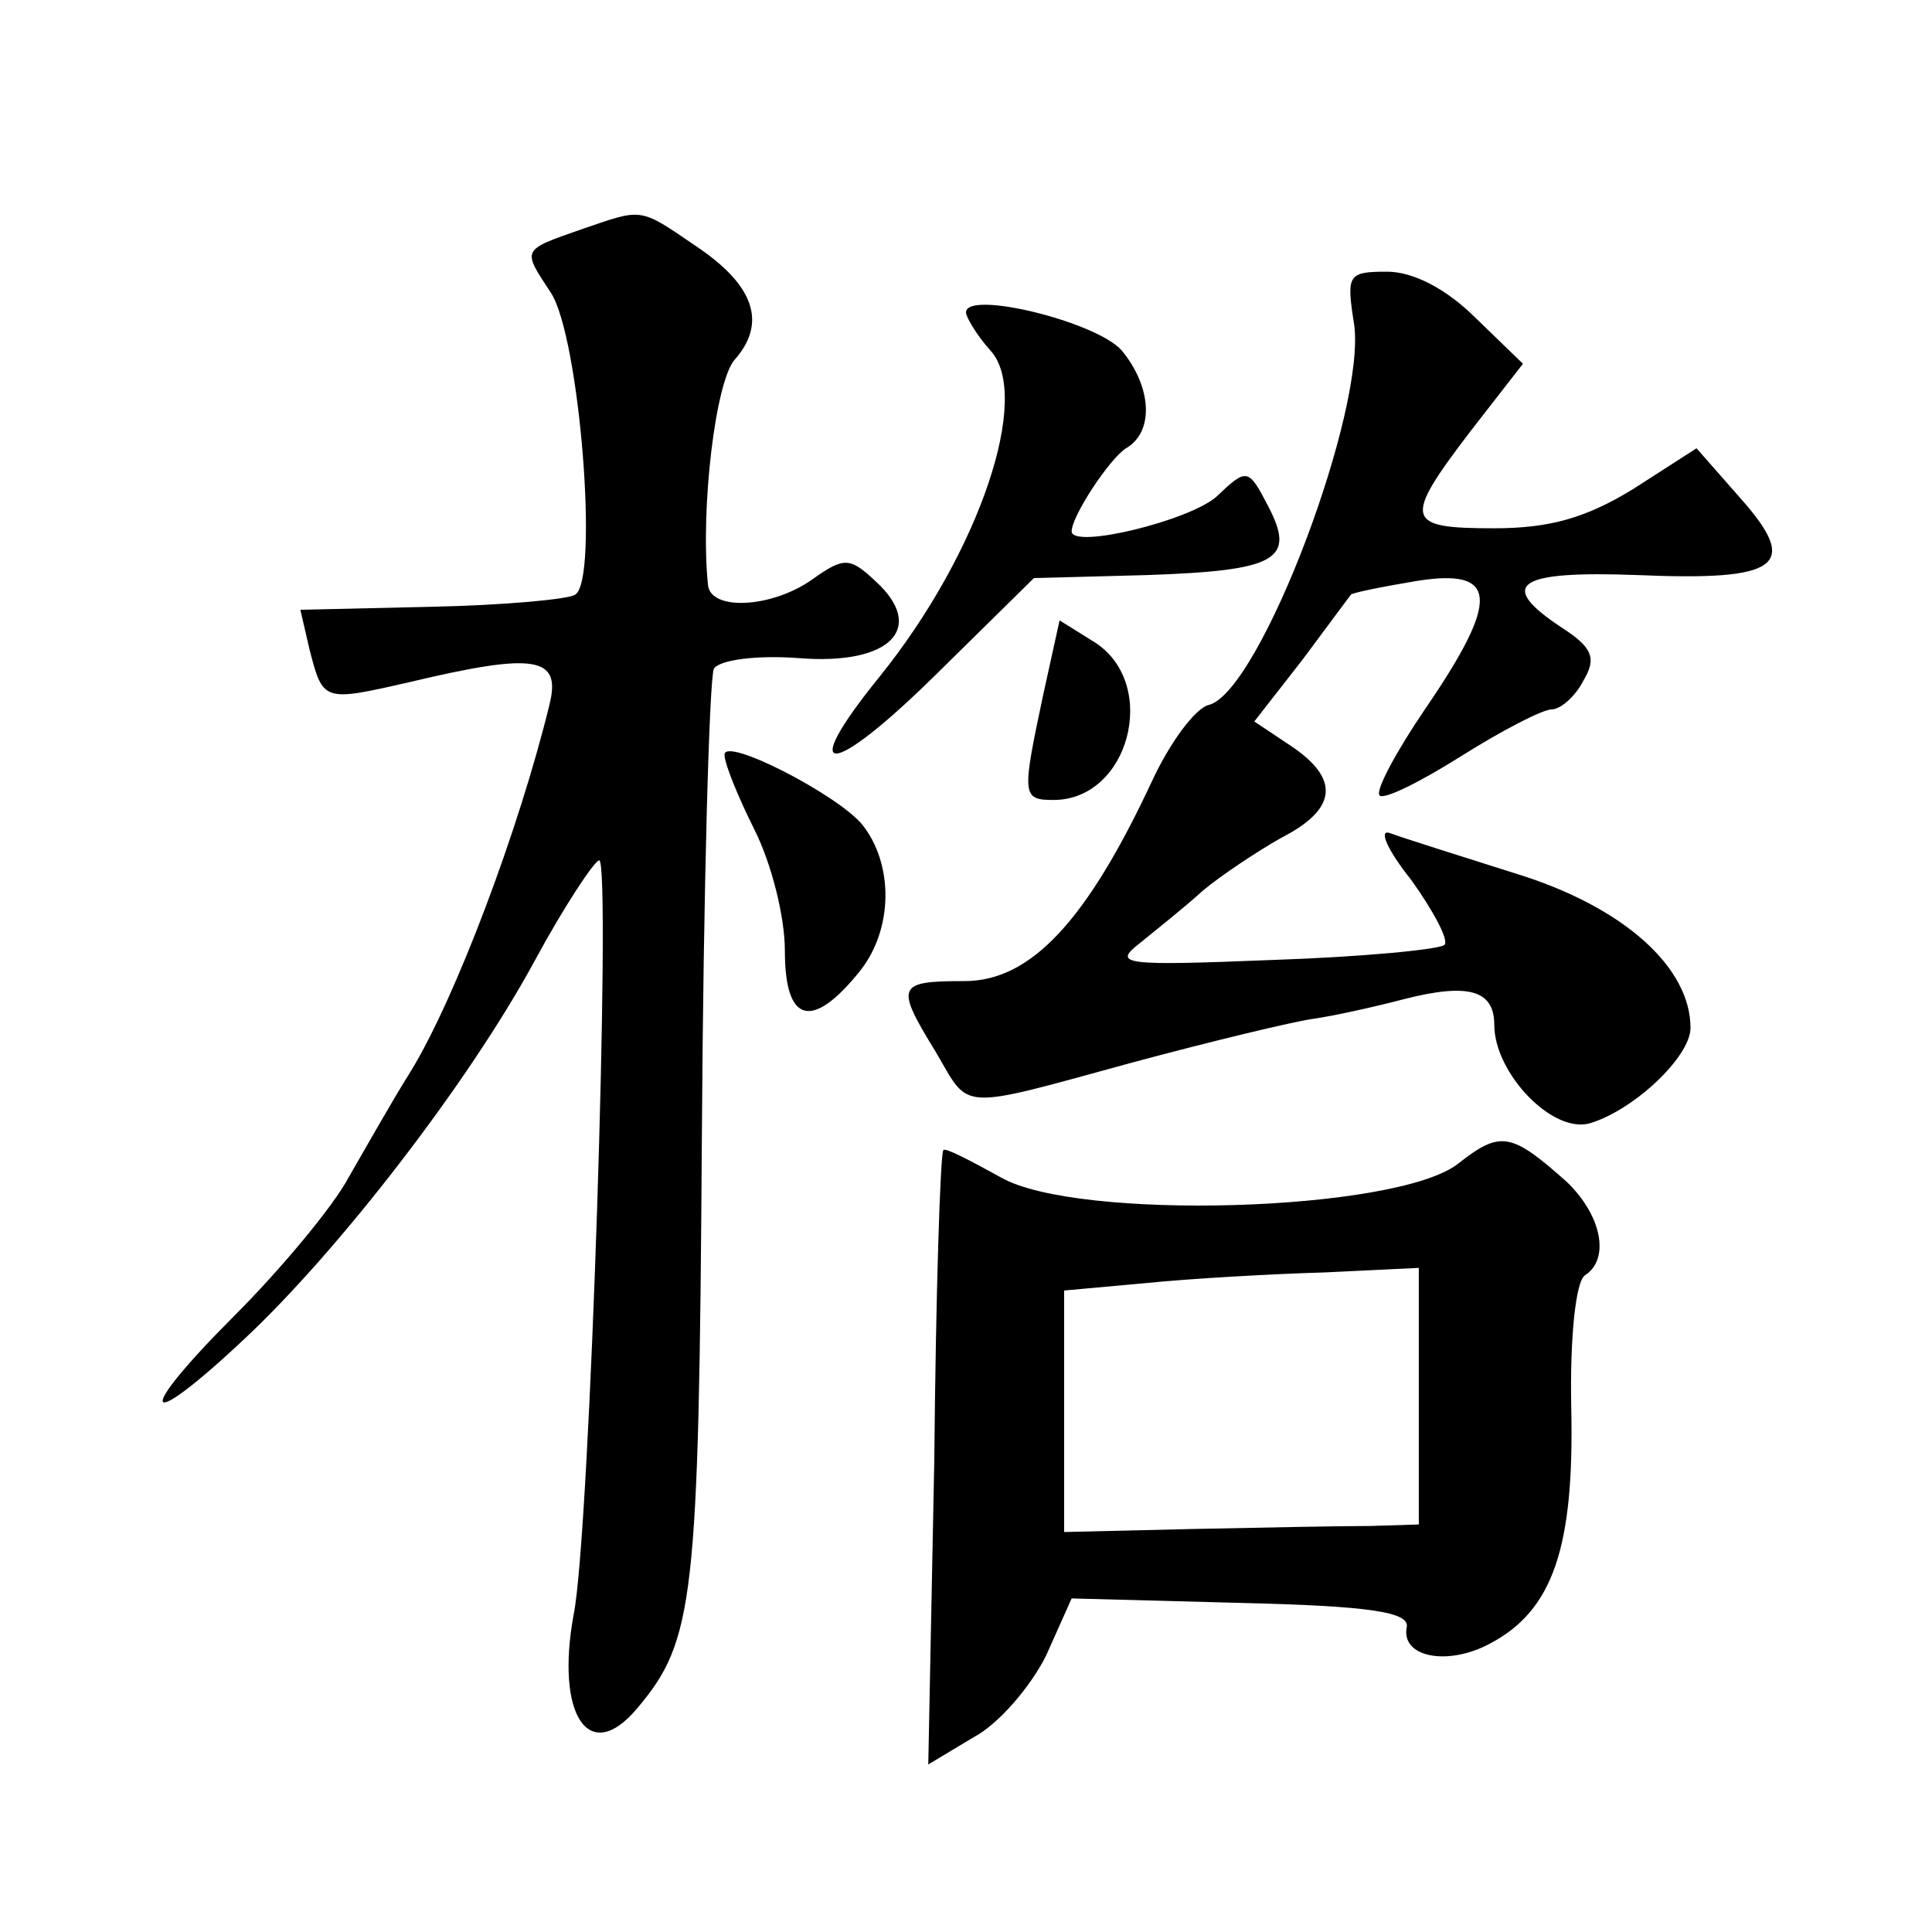
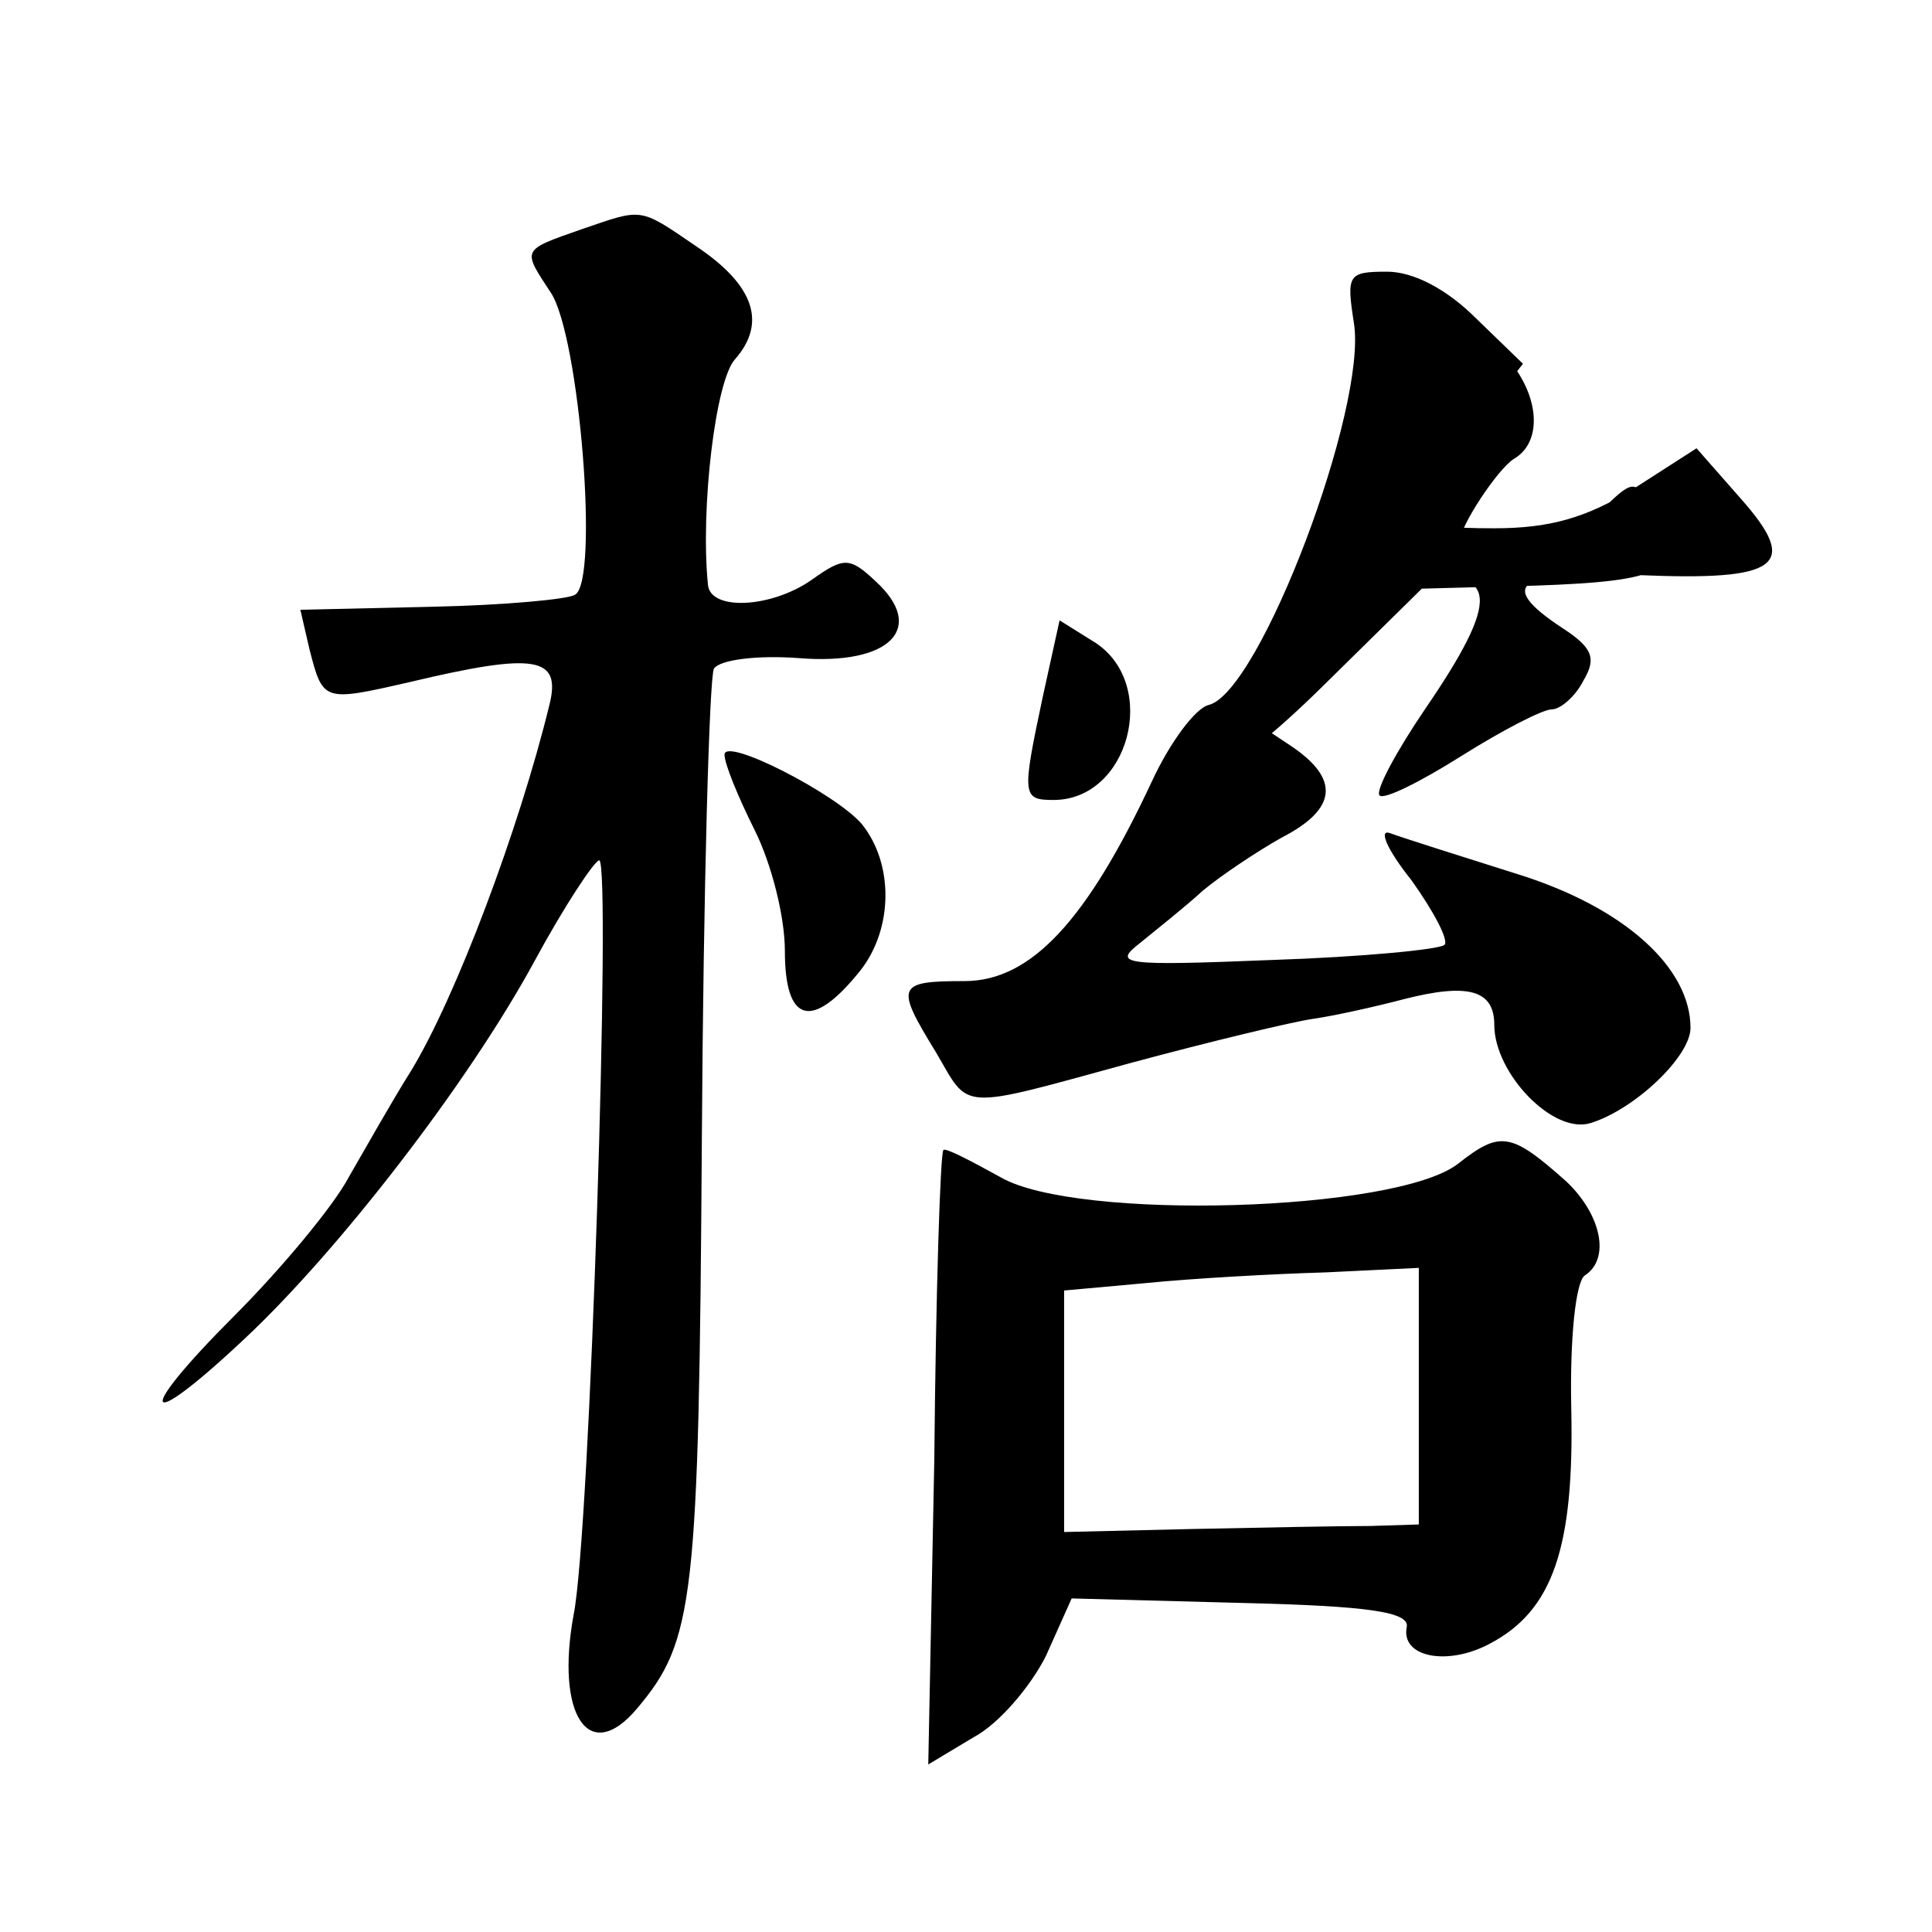
<svg xmlns="http://www.w3.org/2000/svg" version="1.0" width="128pt" height="128pt" viewBox="0 0 128 128" preserveAspectRatio="xMidYMid meet">
  <g transform="translate(0,128) scale(0.1,-0.1)" fill="#0" stroke="none">
-     <path d="M385 1128 c-40 -14 -39 -13 -20 -42 19 -29 32 -191 16 -200 -4 -3 -47 -7 -95 -8 l-87 -2 6 -26 c9 -35 9 -35 66 -22 84 20 101 17 93 -15 -20 -82 -62 -194 -92 -243 -12 -19 -30 -51 -41 -70 -10 -19 -45 -61 -76 -92 -67 -67 -61 -79 7 -15 62 58 148 169 192 250 20 37 40 67 43 67 8 0 -6 -447 -17 -500 -12 -66 10 -100 42 -62 38 45 41 71 43 378 1 166 5 306 8 311 4 6 29 9 56 7 61 -5 85 20 51 51 -17 16 -21 16 -42 1 -27 -19 -68 -21 -69 -3 -5 50 5 135 18 149 21 24 13 49 -26 75 -38 26 -35 25 -76 11z M897 1066 c9 -56 -62 -244 -96 -253 -9 -2 -26 -25 -38 -51 -43 -92 -80 -132 -124 -132 -45 0 -46 -3 -19 -47 23 -39 13 -39 130 -7 52 14 106 27 120 29 14 2 41 8 60 13 43 11 60 6 60 -17 0 -32 39 -73 64 -65 29 9 66 44 66 63 0 40 -44 80 -115 102 -38 12 -76 24 -84 27 -8 3 -2 -11 14 -31 15 -21 25 -40 22 -43 -3 -3 -54 -8 -114 -10 -99 -4 -106 -3 -88 11 11 9 30 24 42 35 12 10 36 26 52 35 37 19 39 39 6 61 l-24 16 32 41 c17 23 32 43 32 43 0 1 19 5 43 9 55 9 56 -12 6 -85 -19 -28 -33 -54 -30 -57 3 -3 27 9 54 26 27 17 54 31 60 31 6 0 16 9 21 19 9 15 6 22 -14 35 -44 29 -30 38 50 35 94 -4 108 6 68 51 l-29 33 -42 -27 c-31 -19 -55 -26 -92 -26 -59 0 -61 5 -16 64 l35 45 -31 30 c-20 20 -42 31 -59 31 -26 0 -27 -2 -22 -34z M640 1073 c0 -3 7 -15 16 -25 28 -30 -7 -134 -73 -216 -56 -69 -33 -68 37 1 l65 64 75 2 c86 3 99 10 80 46 -13 25 -14 25 -34 6 -18 -16 -96 -35 -96 -23 0 10 25 48 36 55 19 11 17 41 -3 65 -17 19 -103 40 -103 25z M691 819 c-14 -66 -14 -69 7 -69 50 0 70 76 28 104 l-24 15 -11 -50z M480 780 c0 -6 9 -28 20 -50 11 -22 20 -57 20 -80 0 -48 18 -53 50 -13 22 28 22 71 1 97 -17 20 -91 58 -91 46z M966 509 c-41 -32 -253 -38 -303 -9 -20 11 -37 20 -38 18 -2 -2 -5 -94 -6 -205 l-4 -202 30 18 c17 9 38 34 48 54 l17 38 113 -3 c84 -2 111 -6 109 -16 -4 -20 27 -26 55 -11 42 22 56 64 54 156 -1 47 3 84 9 88 17 11 11 40 -12 62 -37 33 -44 34 -72 12z m-26 -154 l0 -85 -32 -1 c-18 0 -71 -1 -118 -2 l-85 -2 0 80 0 80 55 5 c30 3 83 6 118 7 l62 3 0 -85z" />
+     <path d="M385 1128 c-40 -14 -39 -13 -20 -42 19 -29 32 -191 16 -200 -4 -3 -47 -7 -95 -8 l-87 -2 6 -26 c9 -35 9 -35 66 -22 84 20 101 17 93 -15 -20 -82 -62 -194 -92 -243 -12 -19 -30 -51 -41 -70 -10 -19 -45 -61 -76 -92 -67 -67 -61 -79 7 -15 62 58 148 169 192 250 20 37 40 67 43 67 8 0 -6 -447 -17 -500 -12 -66 10 -100 42 -62 38 45 41 71 43 378 1 166 5 306 8 311 4 6 29 9 56 7 61 -5 85 20 51 51 -17 16 -21 16 -42 1 -27 -19 -68 -21 -69 -3 -5 50 5 135 18 149 21 24 13 49 -26 75 -38 26 -35 25 -76 11z M897 1066 c9 -56 -62 -244 -96 -253 -9 -2 -26 -25 -38 -51 -43 -92 -80 -132 -124 -132 -45 0 -46 -3 -19 -47 23 -39 13 -39 130 -7 52 14 106 27 120 29 14 2 41 8 60 13 43 11 60 6 60 -17 0 -32 39 -73 64 -65 29 9 66 44 66 63 0 40 -44 80 -115 102 -38 12 -76 24 -84 27 -8 3 -2 -11 14 -31 15 -21 25 -40 22 -43 -3 -3 -54 -8 -114 -10 -99 -4 -106 -3 -88 11 11 9 30 24 42 35 12 10 36 26 52 35 37 19 39 39 6 61 l-24 16 32 41 c17 23 32 43 32 43 0 1 19 5 43 9 55 9 56 -12 6 -85 -19 -28 -33 -54 -30 -57 3 -3 27 9 54 26 27 17 54 31 60 31 6 0 16 9 21 19 9 15 6 22 -14 35 -44 29 -30 38 50 35 94 -4 108 6 68 51 l-29 33 -42 -27 c-31 -19 -55 -26 -92 -26 -59 0 -61 5 -16 64 l35 45 -31 30 c-20 20 -42 31 -59 31 -26 0 -27 -2 -22 -34z c0 -3 7 -15 16 -25 28 -30 -7 -134 -73 -216 -56 -69 -33 -68 37 1 l65 64 75 2 c86 3 99 10 80 46 -13 25 -14 25 -34 6 -18 -16 -96 -35 -96 -23 0 10 25 48 36 55 19 11 17 41 -3 65 -17 19 -103 40 -103 25z M691 819 c-14 -66 -14 -69 7 -69 50 0 70 76 28 104 l-24 15 -11 -50z M480 780 c0 -6 9 -28 20 -50 11 -22 20 -57 20 -80 0 -48 18 -53 50 -13 22 28 22 71 1 97 -17 20 -91 58 -91 46z M966 509 c-41 -32 -253 -38 -303 -9 -20 11 -37 20 -38 18 -2 -2 -5 -94 -6 -205 l-4 -202 30 18 c17 9 38 34 48 54 l17 38 113 -3 c84 -2 111 -6 109 -16 -4 -20 27 -26 55 -11 42 22 56 64 54 156 -1 47 3 84 9 88 17 11 11 40 -12 62 -37 33 -44 34 -72 12z m-26 -154 l0 -85 -32 -1 c-18 0 -71 -1 -118 -2 l-85 -2 0 80 0 80 55 5 c30 3 83 6 118 7 l62 3 0 -85z" />
  </g>
</svg>